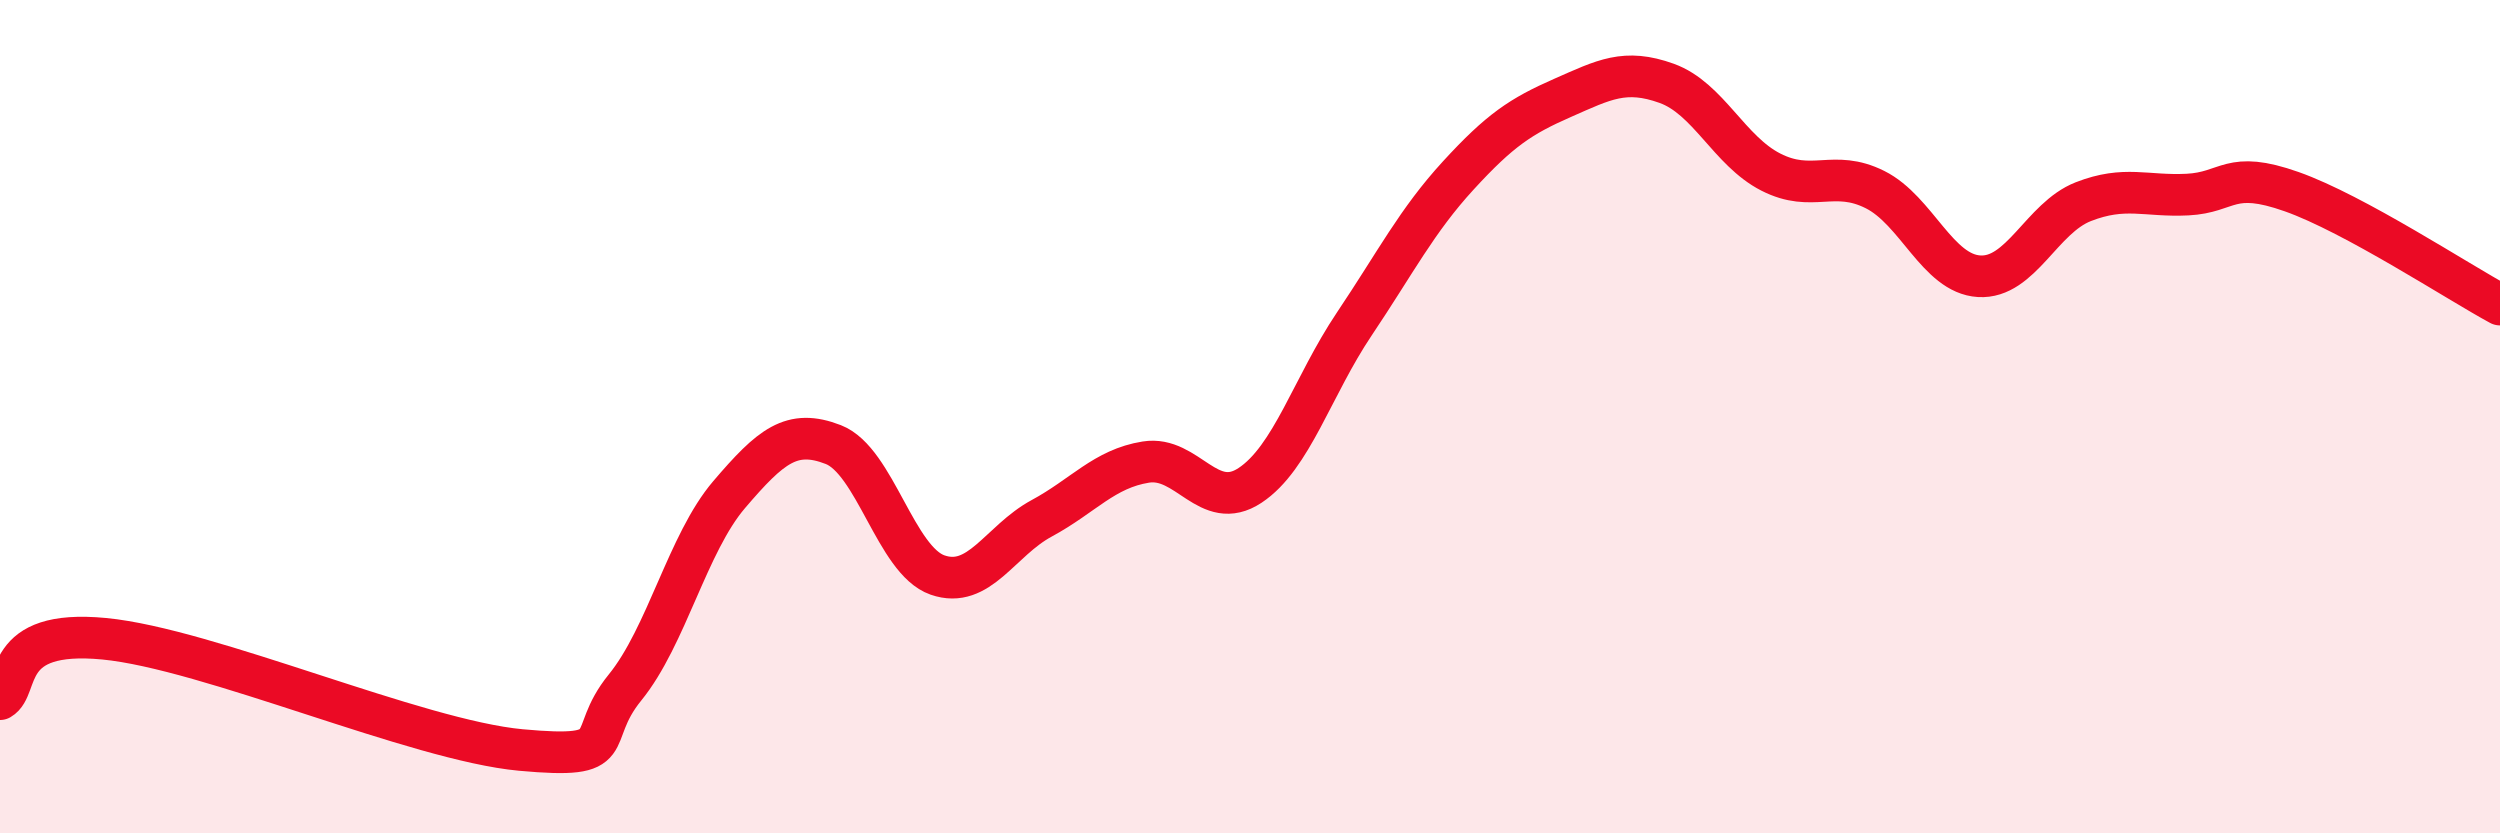
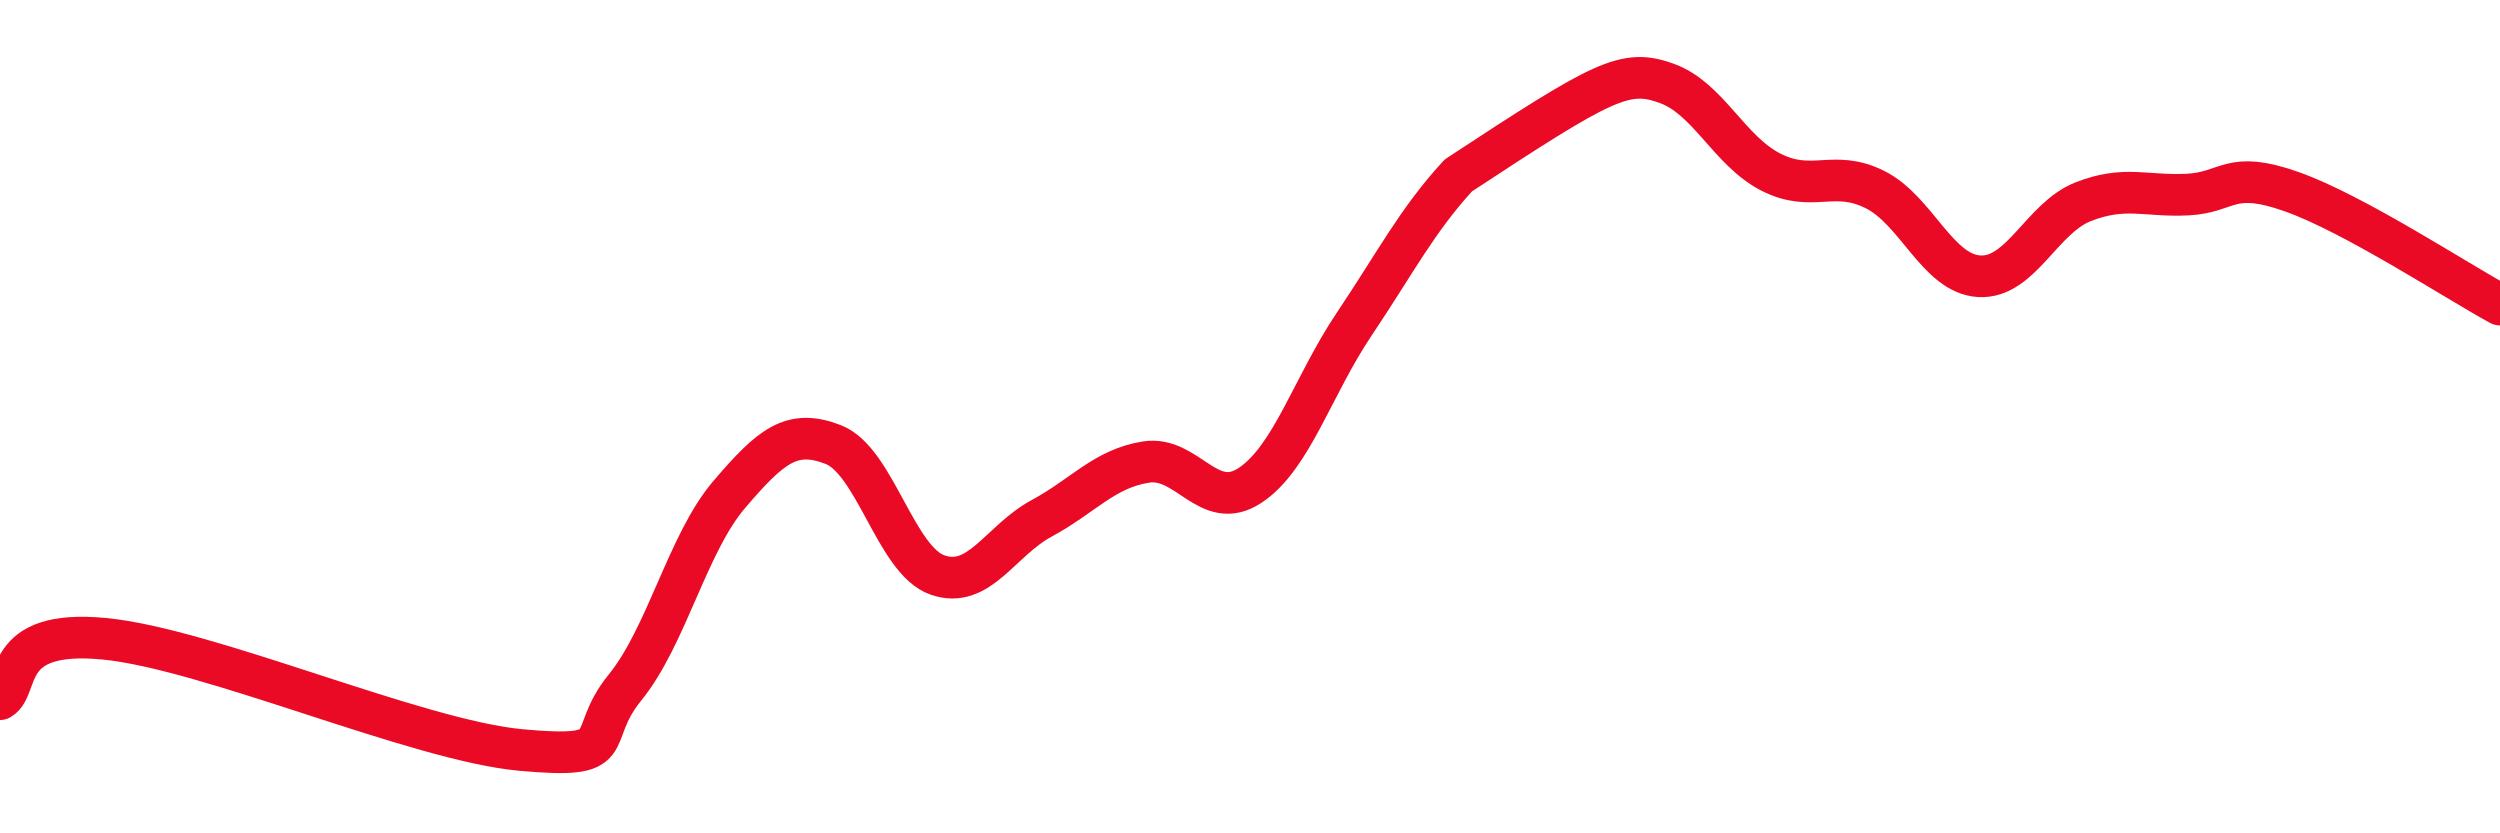
<svg xmlns="http://www.w3.org/2000/svg" width="60" height="20" viewBox="0 0 60 20">
-   <path d="M 0,16.78 C 0.5,16.49 0,15.09 2.5,15.33 C 5,15.57 10,17.77 12.5,18 C 15,18.23 14,17.73 15,16.5 C 16,15.27 16.5,13.04 17.5,11.87 C 18.5,10.7 19,10.28 20,10.67 C 21,11.06 21.5,13.45 22.5,13.8 C 23.5,14.15 24,12.98 25,12.44 C 26,11.9 26.5,11.25 27.5,11.09 C 28.5,10.93 29,12.31 30,11.65 C 31,10.99 31.5,9.27 32.5,7.78 C 33.5,6.29 34,5.3 35,4.21 C 36,3.12 36.5,2.79 37.5,2.35 C 38.5,1.91 39,1.64 40,2 C 41,2.36 41.5,3.62 42.5,4.13 C 43.5,4.64 44,4.05 45,4.55 C 46,5.05 46.5,6.57 47.5,6.63 C 48.5,6.69 49,5.23 50,4.84 C 51,4.45 51.5,4.72 52.5,4.67 C 53.5,4.62 53.5,4.07 55,4.6 C 56.5,5.13 59,6.77 60,7.31L60 20L0 20Z" fill="#EB0A25" opacity="0.1" stroke-linecap="round" stroke-linejoin="round" />
-   <path d="M 0,16.78 C 0.5,16.49 0,15.09 2.5,15.33 C 5,15.57 10,17.77 12.5,18 C 15,18.23 14,17.73 15,16.5 C 16,15.27 16.5,13.04 17.5,11.87 C 18.5,10.7 19,10.28 20,10.67 C 21,11.06 21.5,13.45 22.5,13.8 C 23.5,14.15 24,12.98 25,12.44 C 26,11.9 26.5,11.25 27.5,11.09 C 28.5,10.93 29,12.31 30,11.65 C 31,10.99 31.5,9.27 32.5,7.78 C 33.5,6.29 34,5.3 35,4.21 C 36,3.12 36.5,2.79 37.5,2.35 C 38.5,1.91 39,1.64 40,2 C 41,2.36 41.5,3.62 42.5,4.13 C 43.5,4.64 44,4.05 45,4.55 C 46,5.05 46.5,6.57 47.5,6.63 C 48.5,6.69 49,5.23 50,4.84 C 51,4.45 51.5,4.72 52.5,4.67 C 53.5,4.62 53.5,4.07 55,4.6 C 56.5,5.13 59,6.77 60,7.31" stroke="#EB0A25" stroke-width="1" fill="none" stroke-linecap="round" stroke-linejoin="round" />
+   <path d="M 0,16.78 C 0.5,16.49 0,15.09 2.5,15.33 C 5,15.57 10,17.77 12.5,18 C 15,18.23 14,17.73 15,16.5 C 16,15.27 16.5,13.04 17.5,11.87 C 18.5,10.7 19,10.28 20,10.67 C 21,11.06 21.5,13.45 22.5,13.8 C 23.5,14.15 24,12.98 25,12.44 C 26,11.9 26.5,11.25 27.5,11.09 C 28.5,10.93 29,12.31 30,11.65 C 31,10.99 31.5,9.27 32.5,7.78 C 33.5,6.29 34,5.3 35,4.21 C 38.5,1.91 39,1.64 40,2 C 41,2.36 41.5,3.62 42.5,4.13 C 43.5,4.64 44,4.05 45,4.55 C 46,5.05 46.5,6.57 47.5,6.63 C 48.5,6.69 49,5.23 50,4.84 C 51,4.45 51.5,4.72 52.5,4.67 C 53.5,4.62 53.5,4.07 55,4.6 C 56.5,5.13 59,6.77 60,7.31" stroke="#EB0A25" stroke-width="1" fill="none" stroke-linecap="round" stroke-linejoin="round" />
</svg>